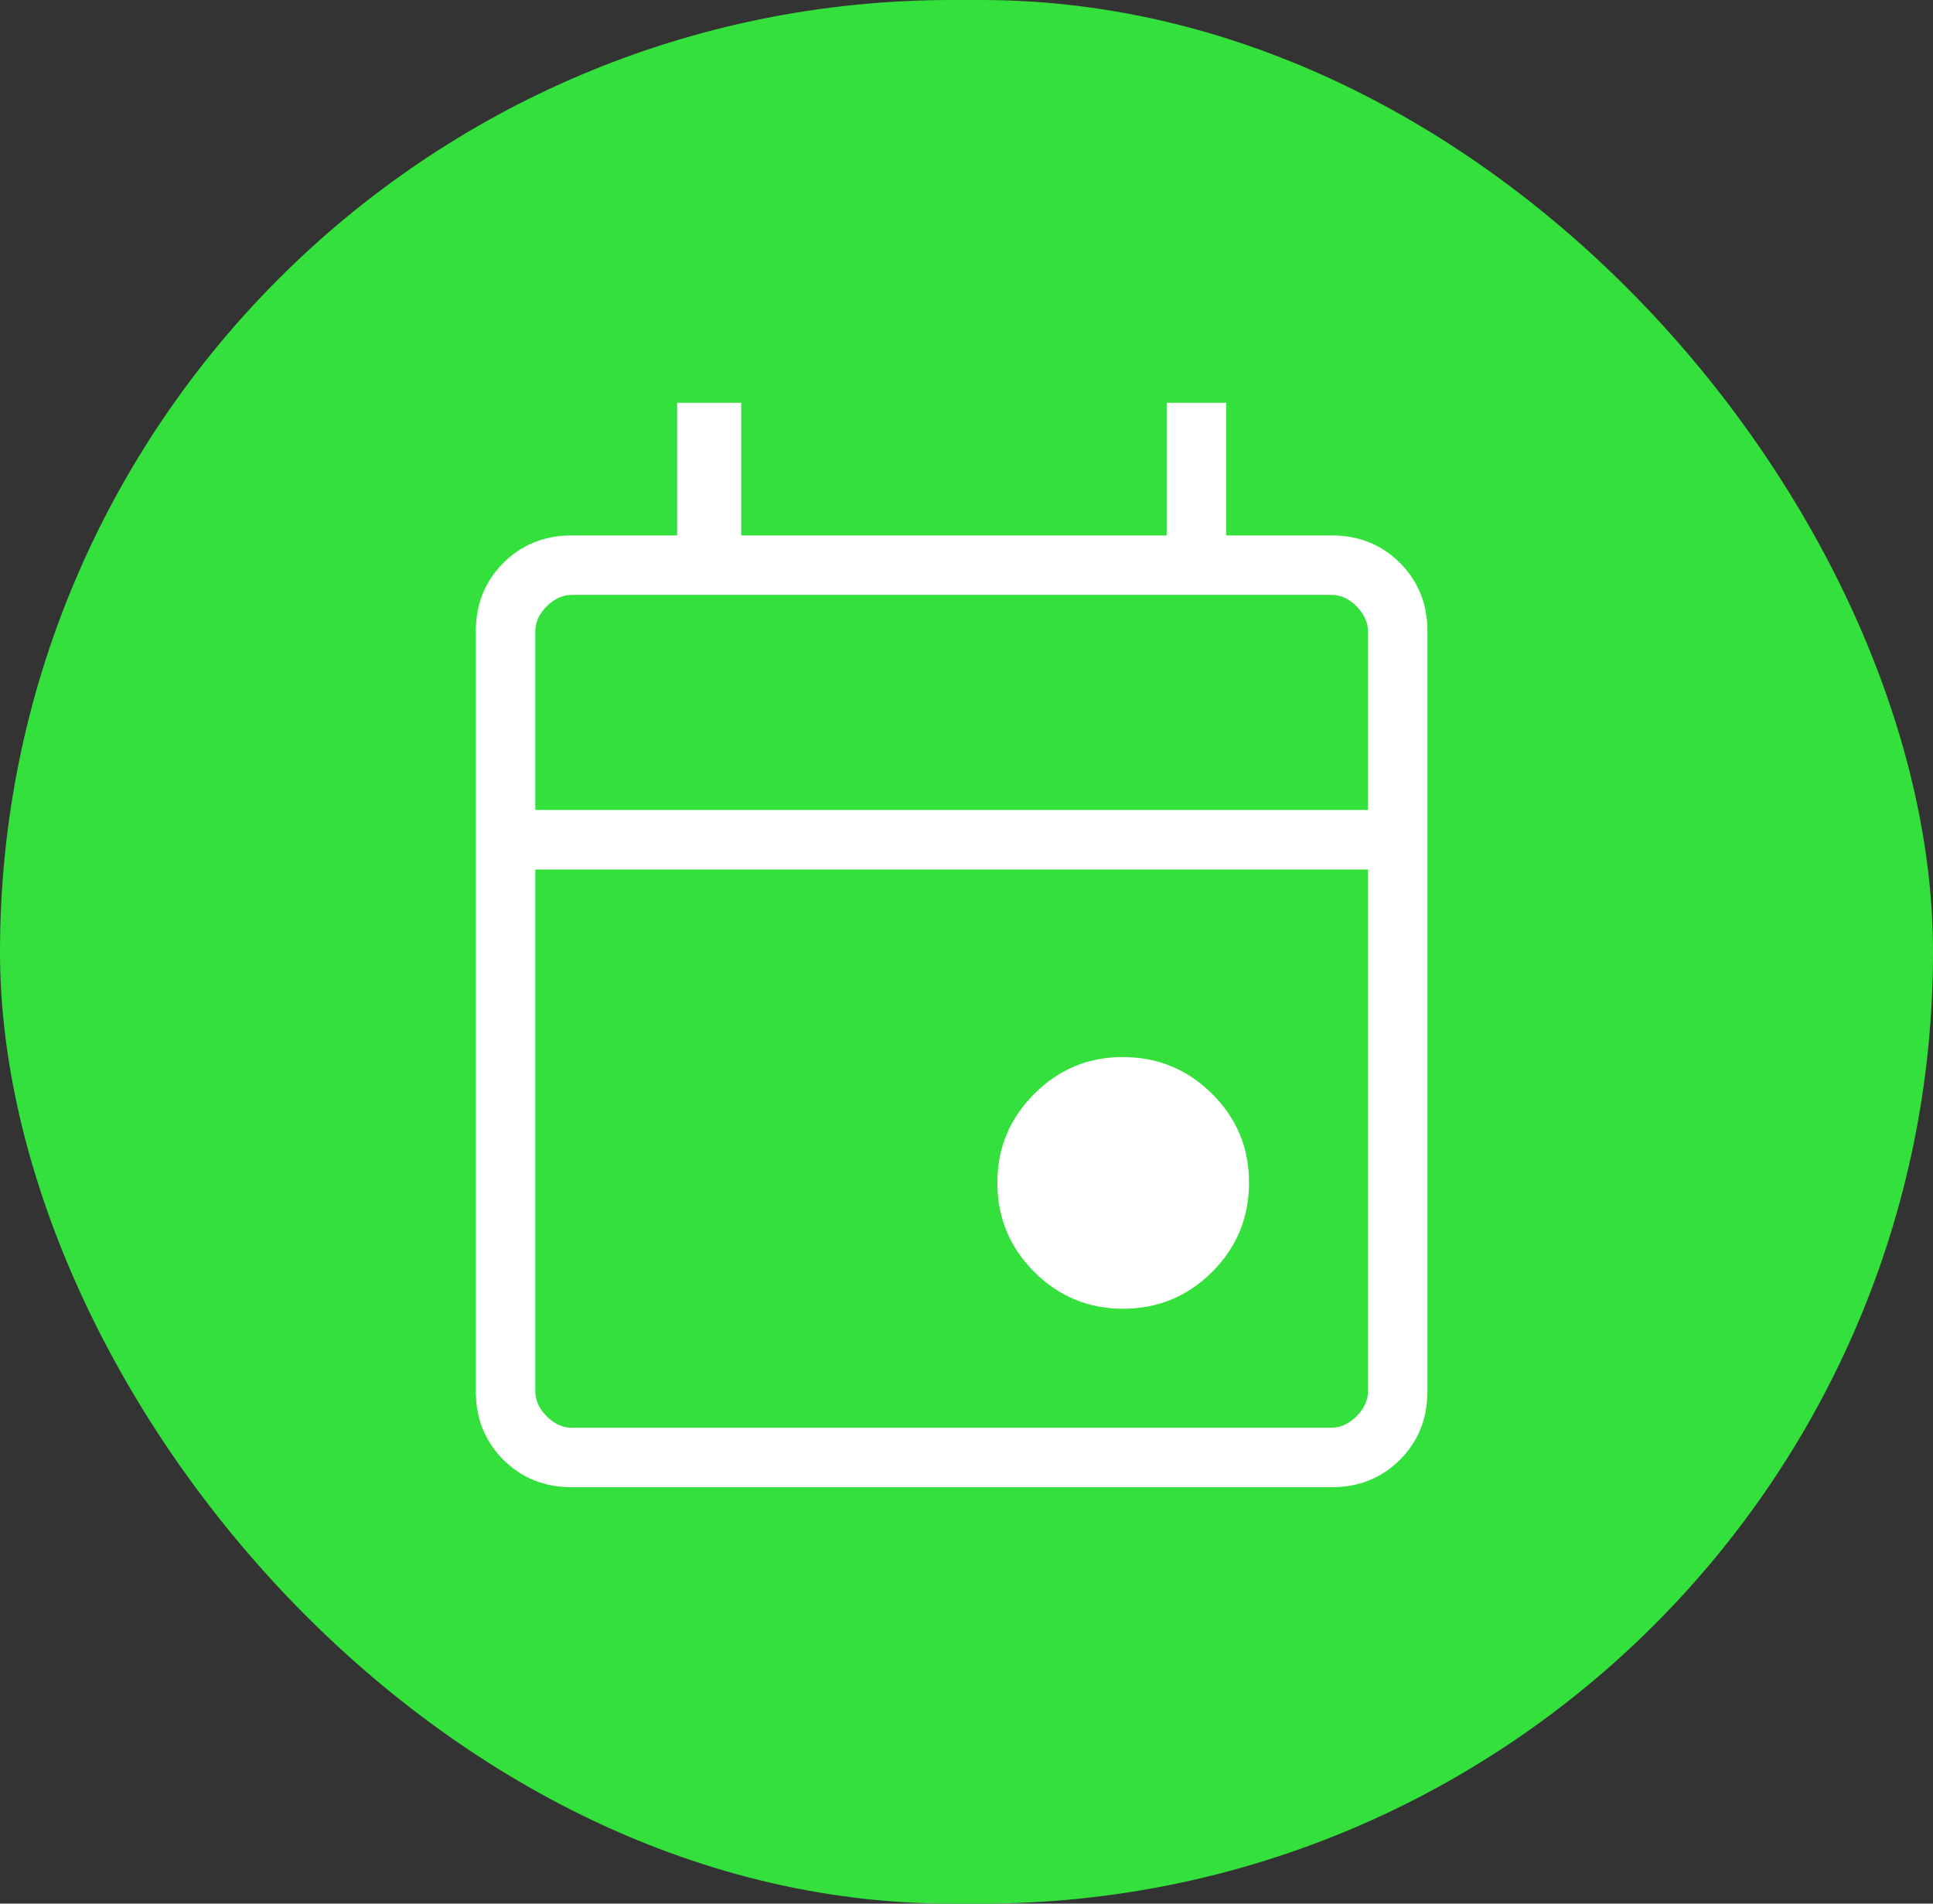
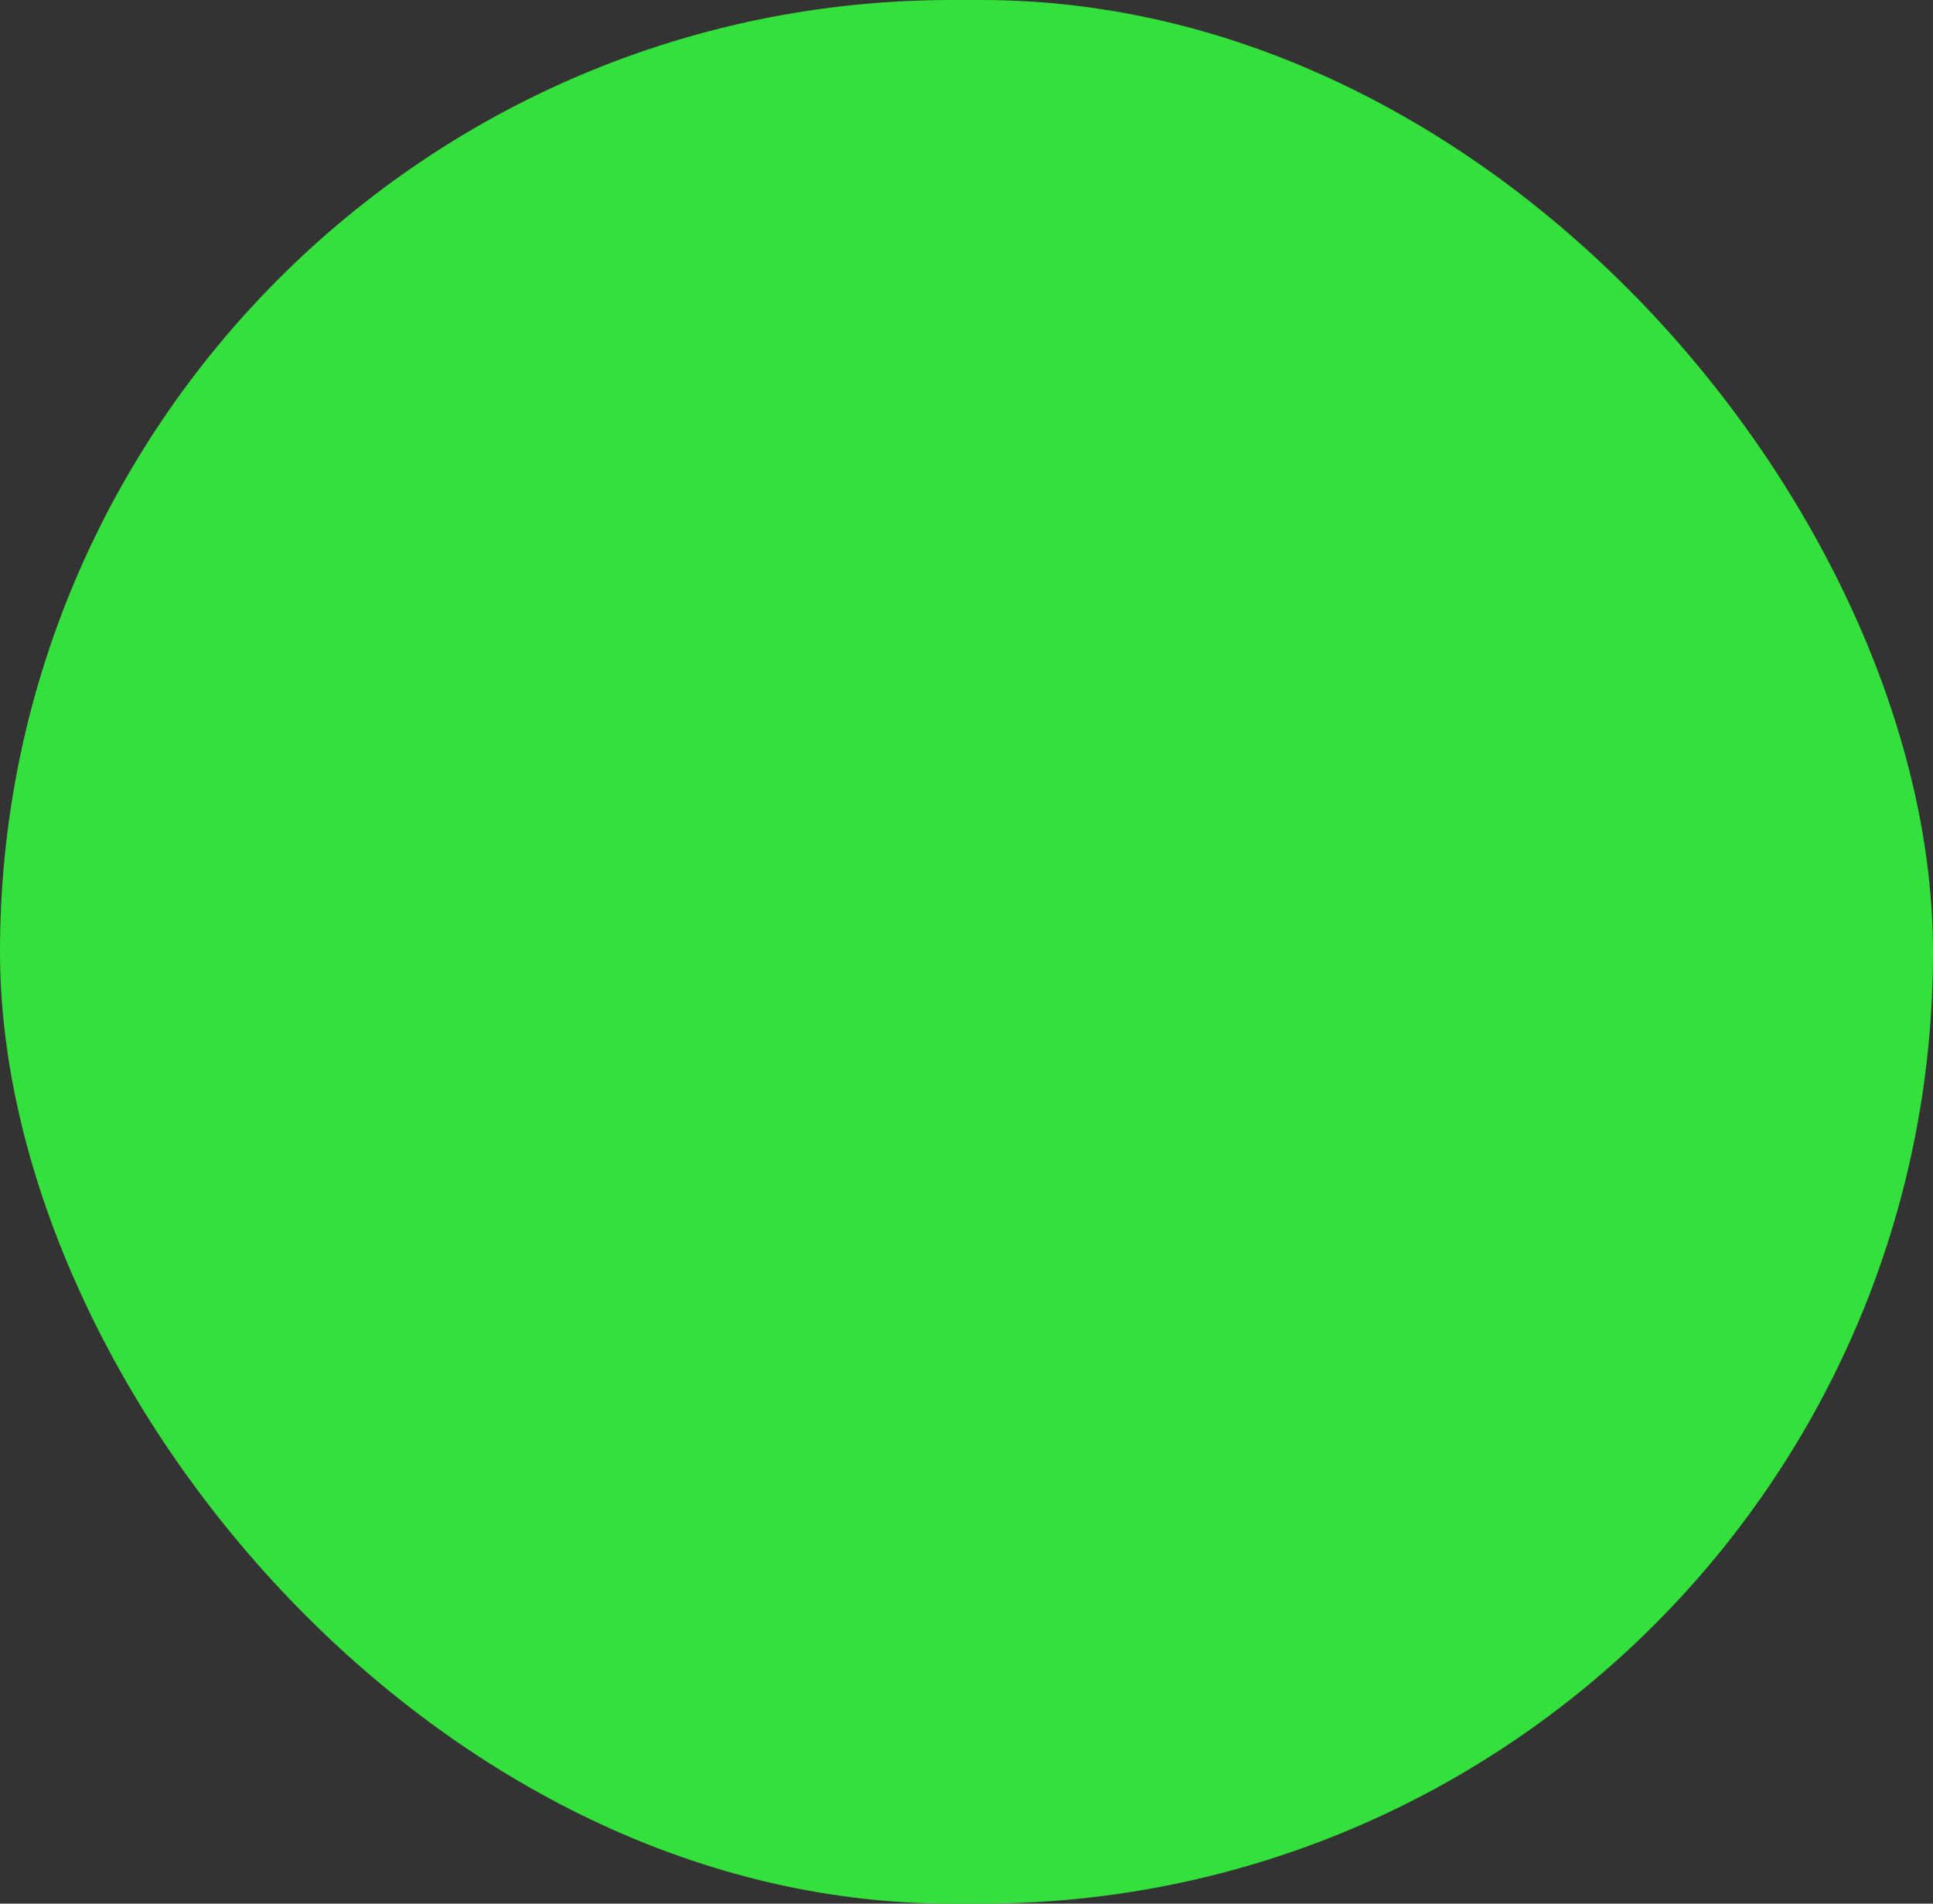
<svg xmlns="http://www.w3.org/2000/svg" width="65" height="64" viewBox="0 0 65 64" fill="none">
  <rect x="0" y="0" width="65" height="64" fill="#333333" stroke="none" />
  <rect width="65" height="64" rx="32" fill="#34E13C" />
-   <path d="M37.77 44C36.601 44 35.603 43.587 34.778 42.76C33.953 41.933 33.539 40.937 33.538 39.77C33.537 38.603 33.95 37.605 34.778 36.776C35.606 35.947 36.603 35.534 37.77 35.538C38.937 35.542 39.934 35.955 40.762 36.778C41.59 37.601 42.003 38.598 42 39.77C41.997 40.942 41.584 41.939 40.76 42.762C39.936 43.585 38.939 43.997 37.77 44ZM19.23 50C18.31 50 17.542 49.692 16.926 49.076C16.31 48.46 16.001 47.691 16 46.77V21.23C16 20.31 16.309 19.542 16.926 18.926C17.543 18.31 18.312 18.001 19.232 18H22.77V13.54H24.924V18H39.232V13.54H41.232V18H44.77C45.69 18 46.459 18.309 47.076 18.926C47.693 19.543 48.001 20.312 48 21.232V46.77C48 47.69 47.692 48.459 47.076 49.076C46.46 49.693 45.691 50.001 44.768 50H19.23ZM19.23 48H44.77C45.077 48 45.359 47.872 45.616 47.616C45.873 47.36 46.001 47.077 46 46.768V29.232H18V46.77C18 47.077 18.128 47.359 18.384 47.616C18.64 47.873 18.922 48.001 19.23 48ZM18 27.23H46V21.23C46 20.923 45.872 20.641 45.616 20.384C45.36 20.127 45.077 19.999 44.768 20H19.232C18.924 20 18.641 20.128 18.384 20.384C18.127 20.64 17.999 20.923 18 21.232V27.23Z" fill="white" />
</svg>